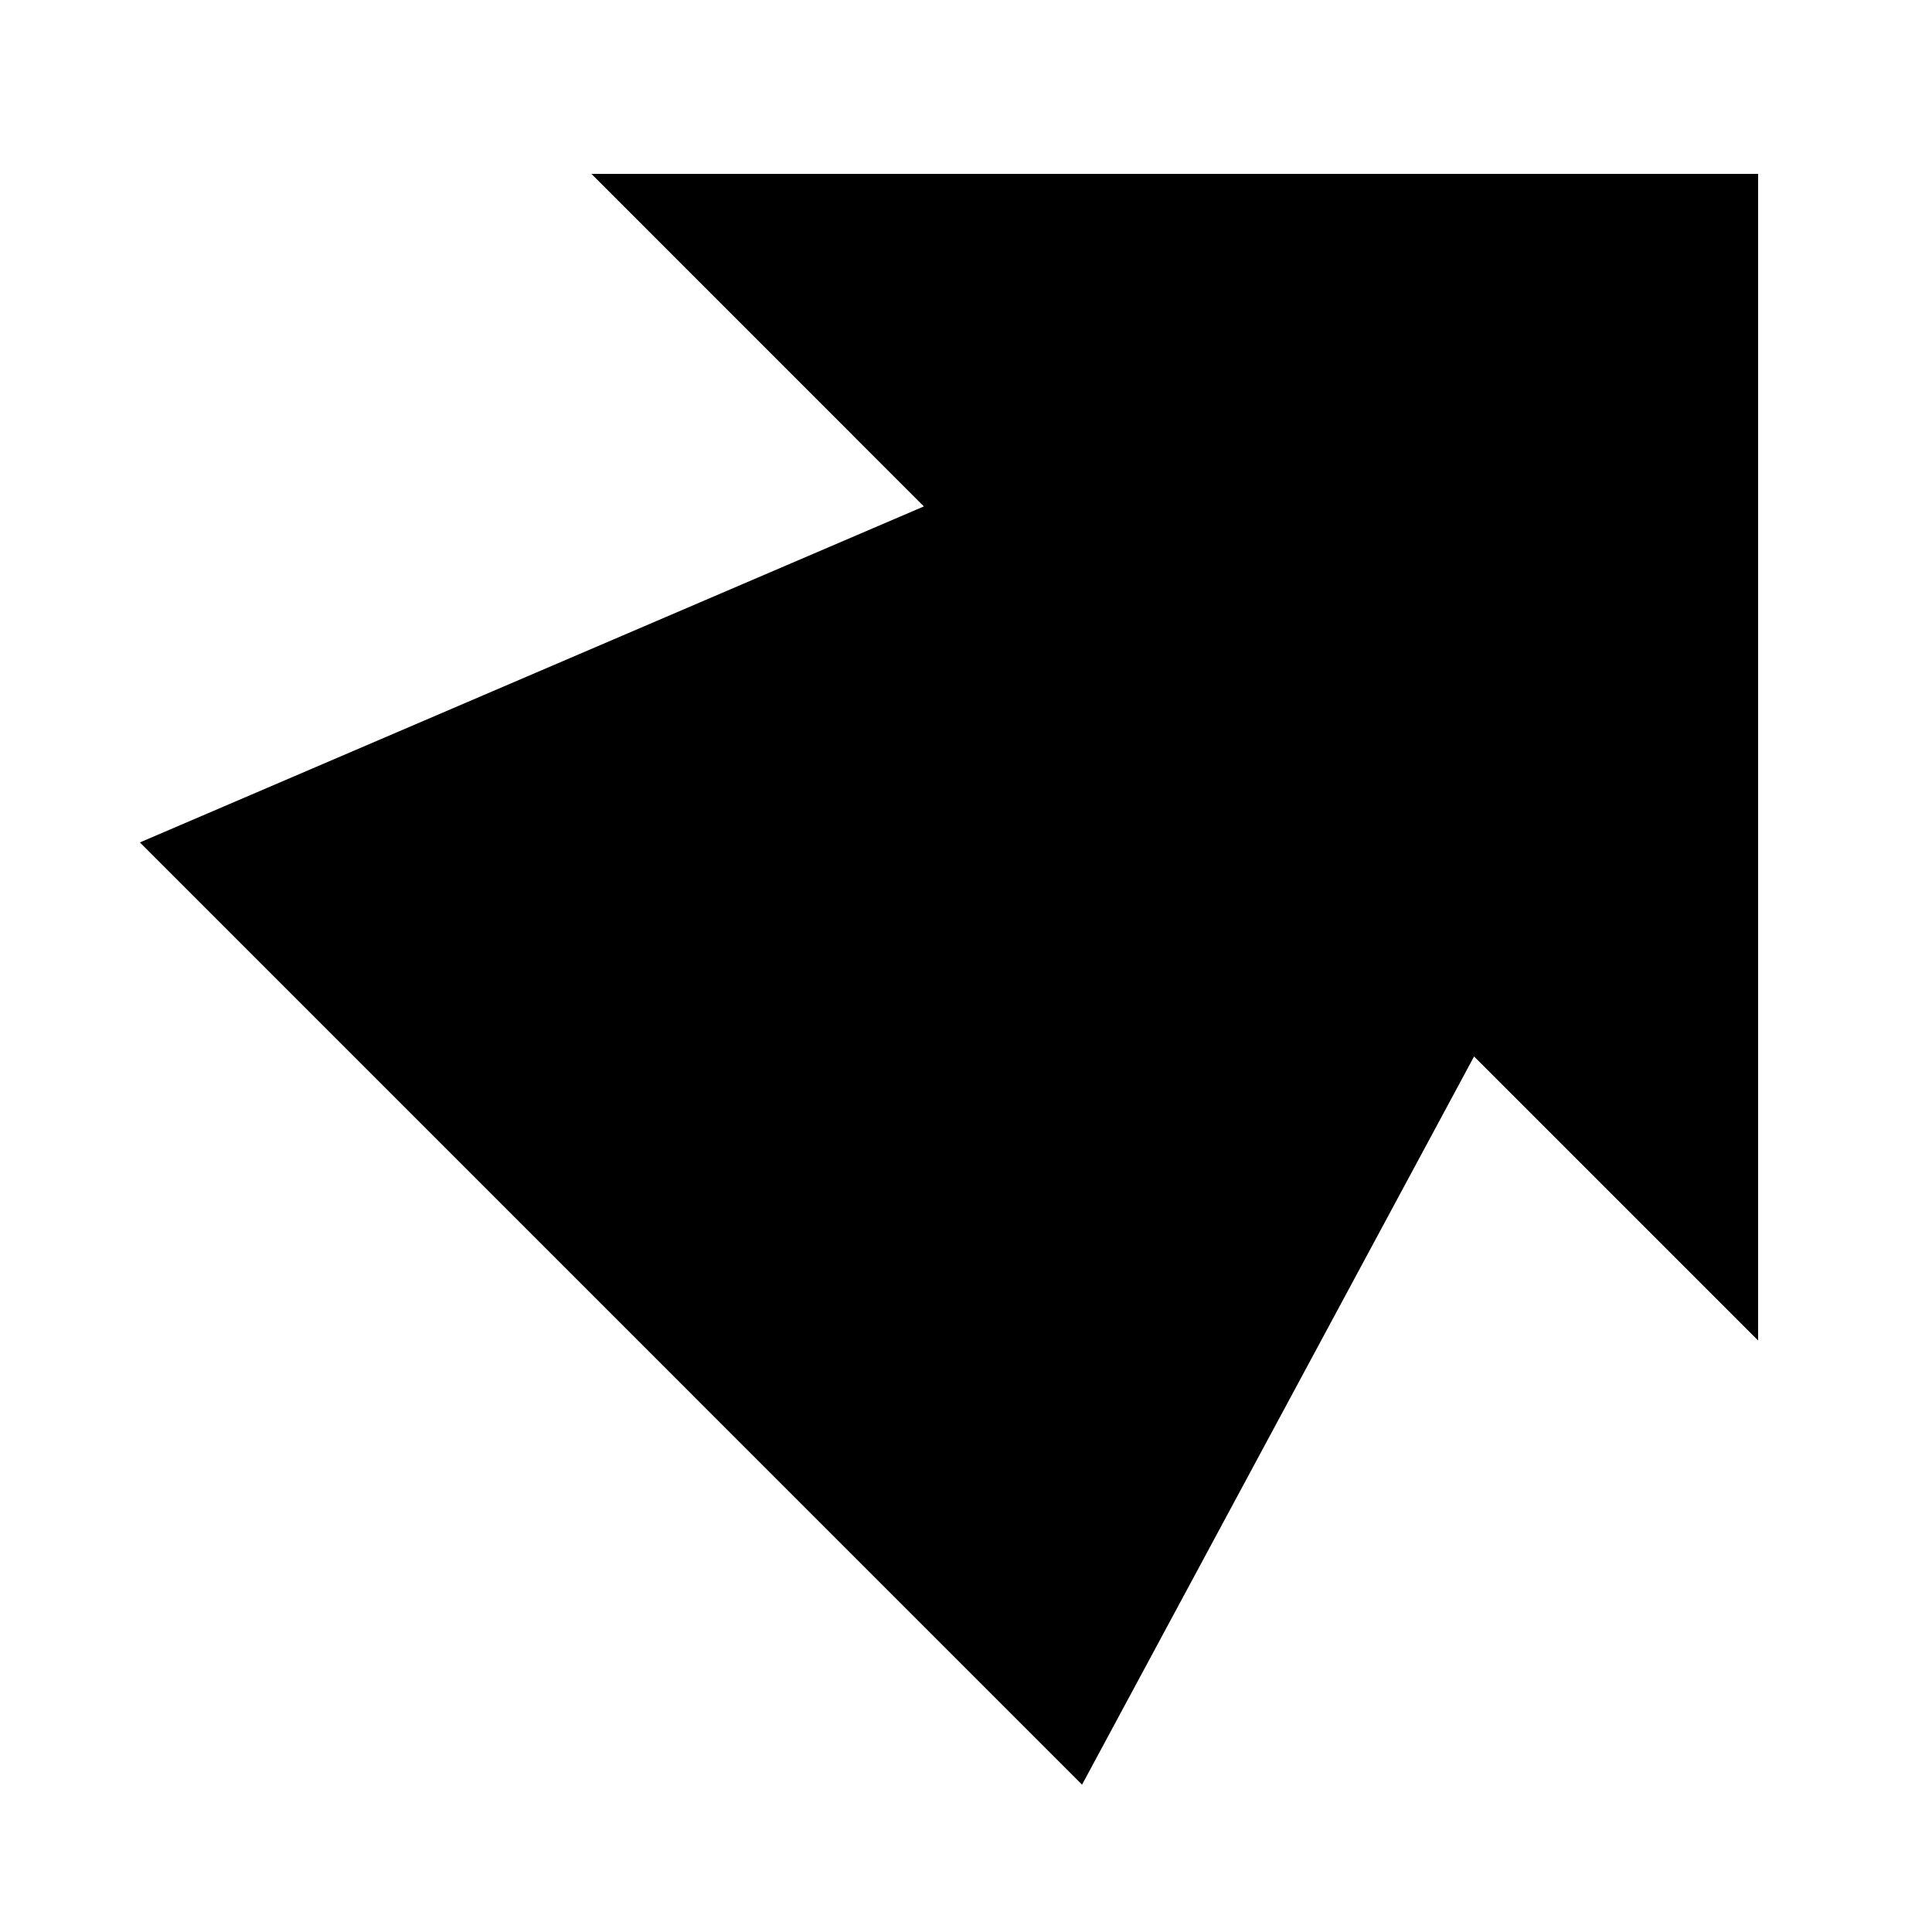
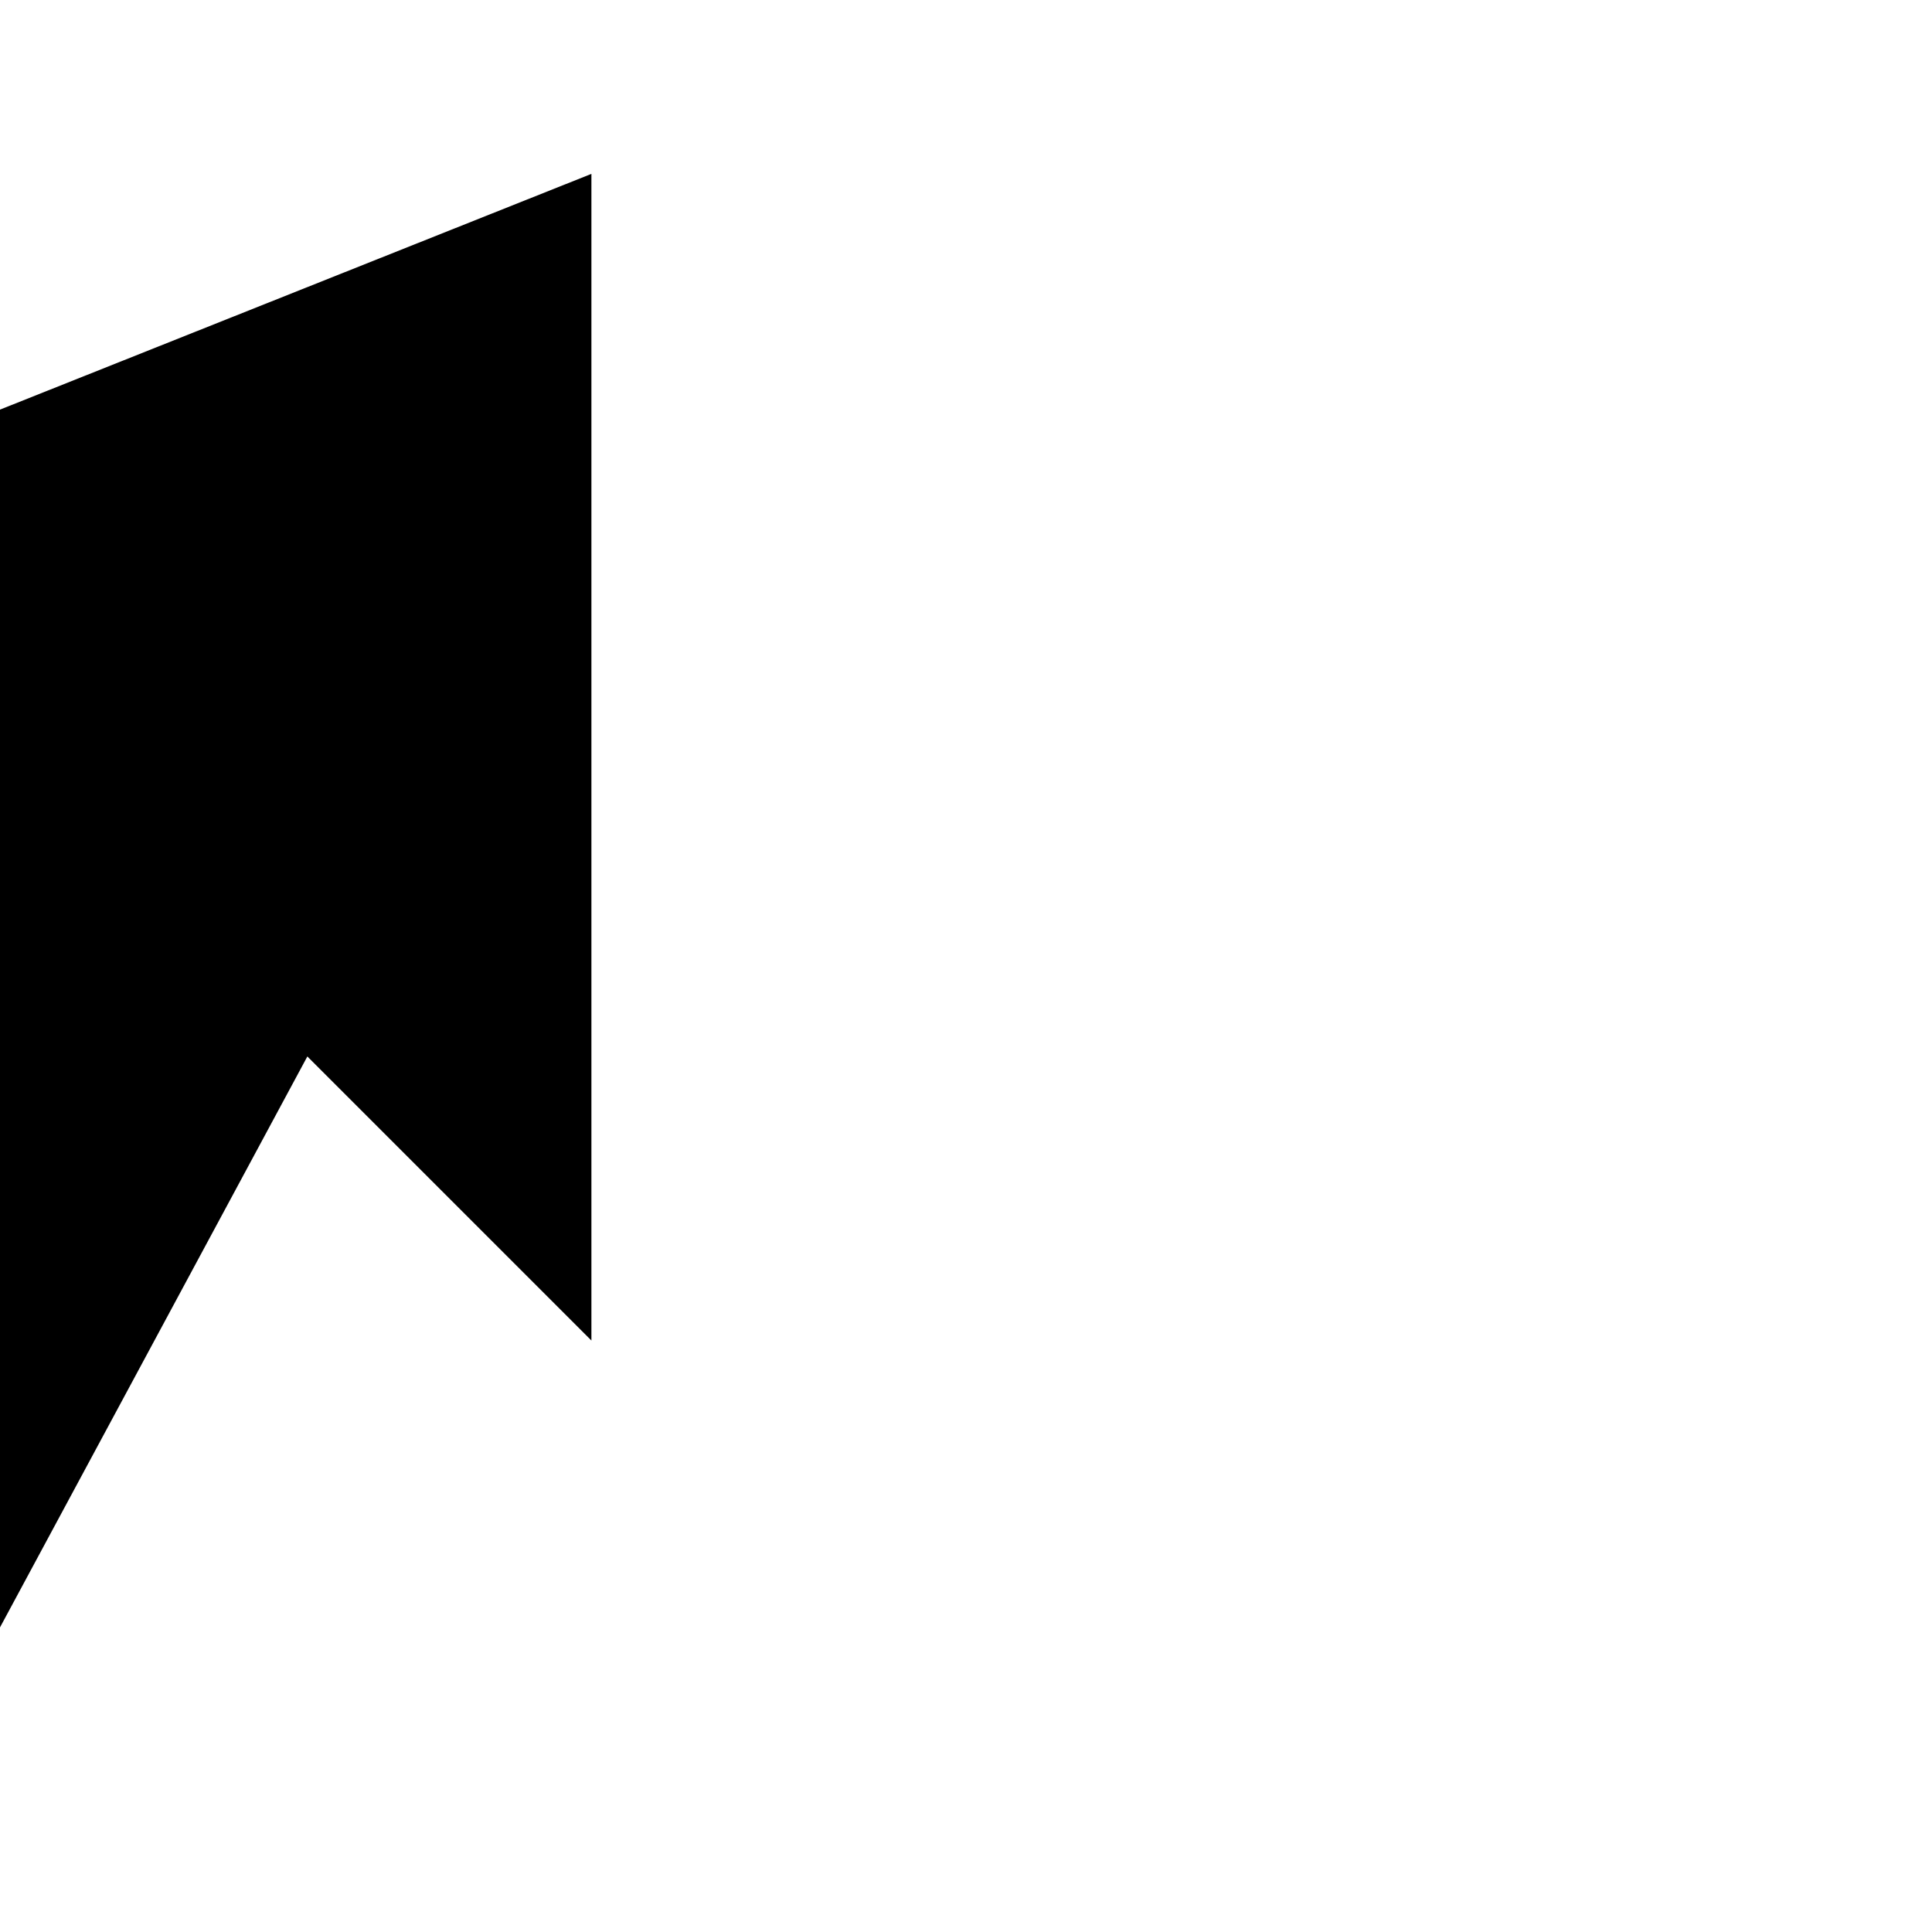
<svg xmlns="http://www.w3.org/2000/svg" fill="#000000" width="800px" height="800px" version="1.1" viewBox="144 144 512 512">
-   <path d="m300.73 190.08h309.19v309.17l-75.277-75.277-103.89 192.98-249.68-249.7 207.76-89.047z" />
+   <path d="m300.73 190.08v309.17l-75.277-75.277-103.89 192.98-249.68-249.7 207.76-89.047z" />
</svg>